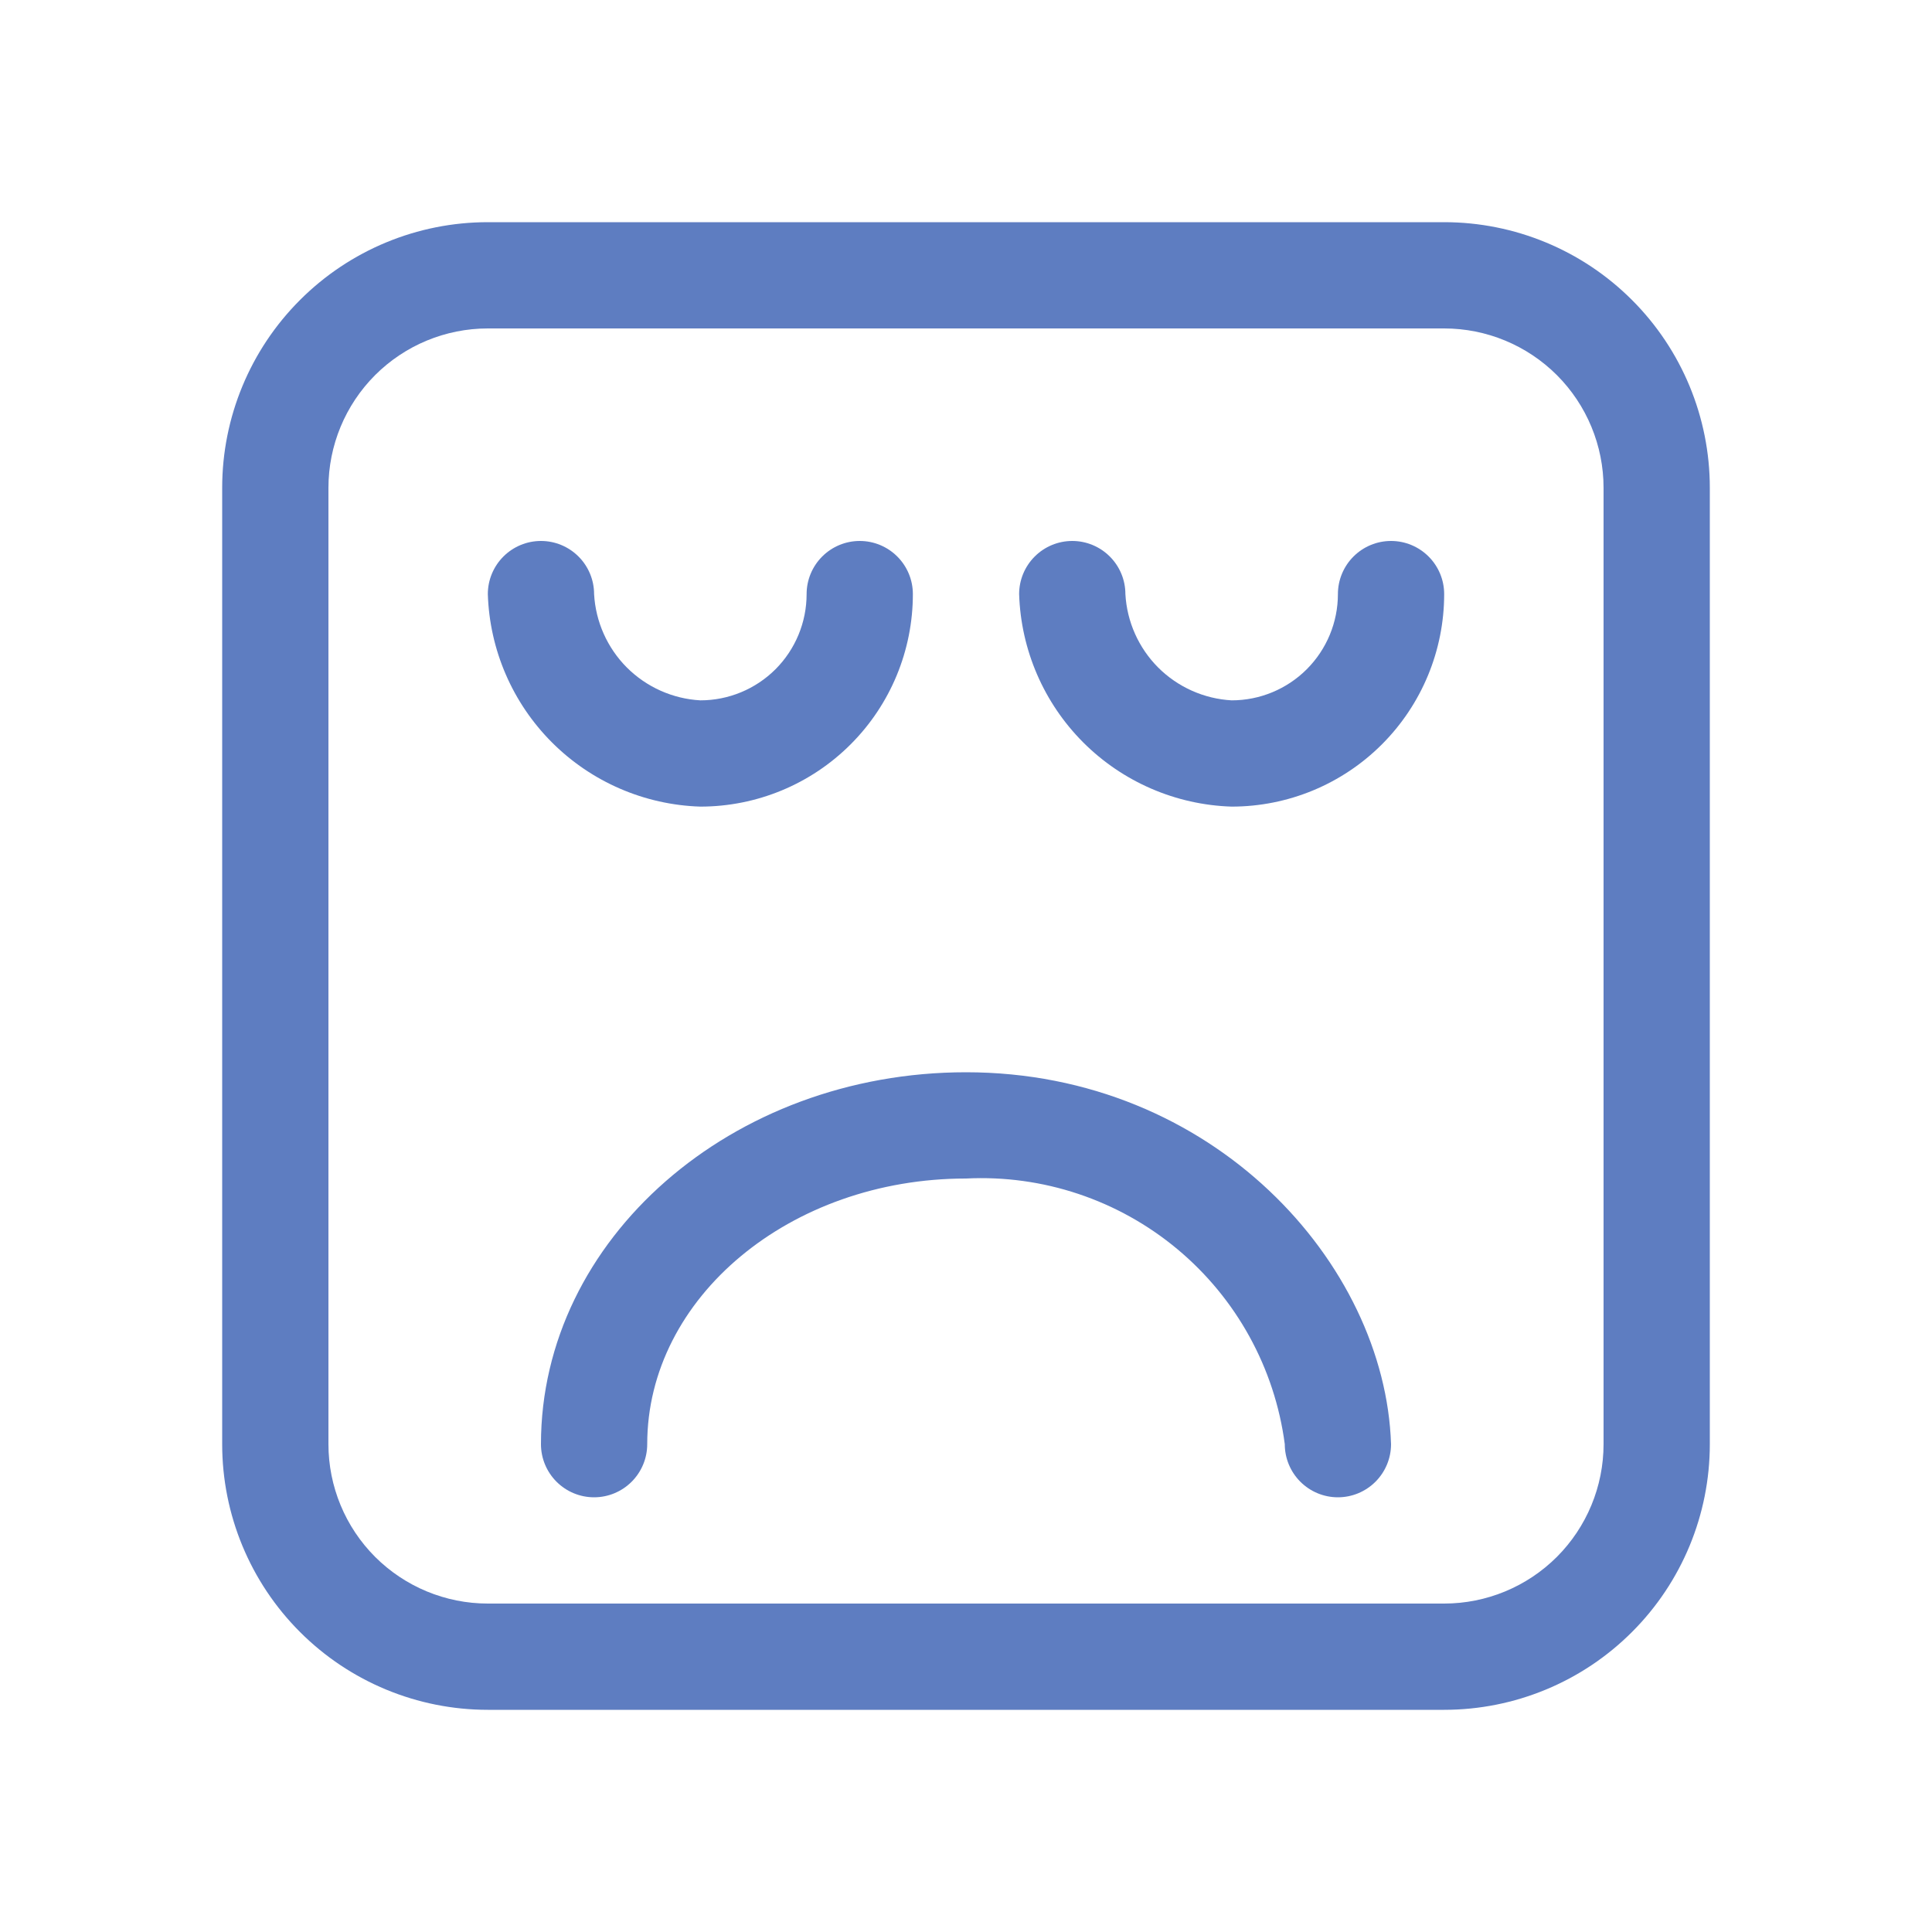
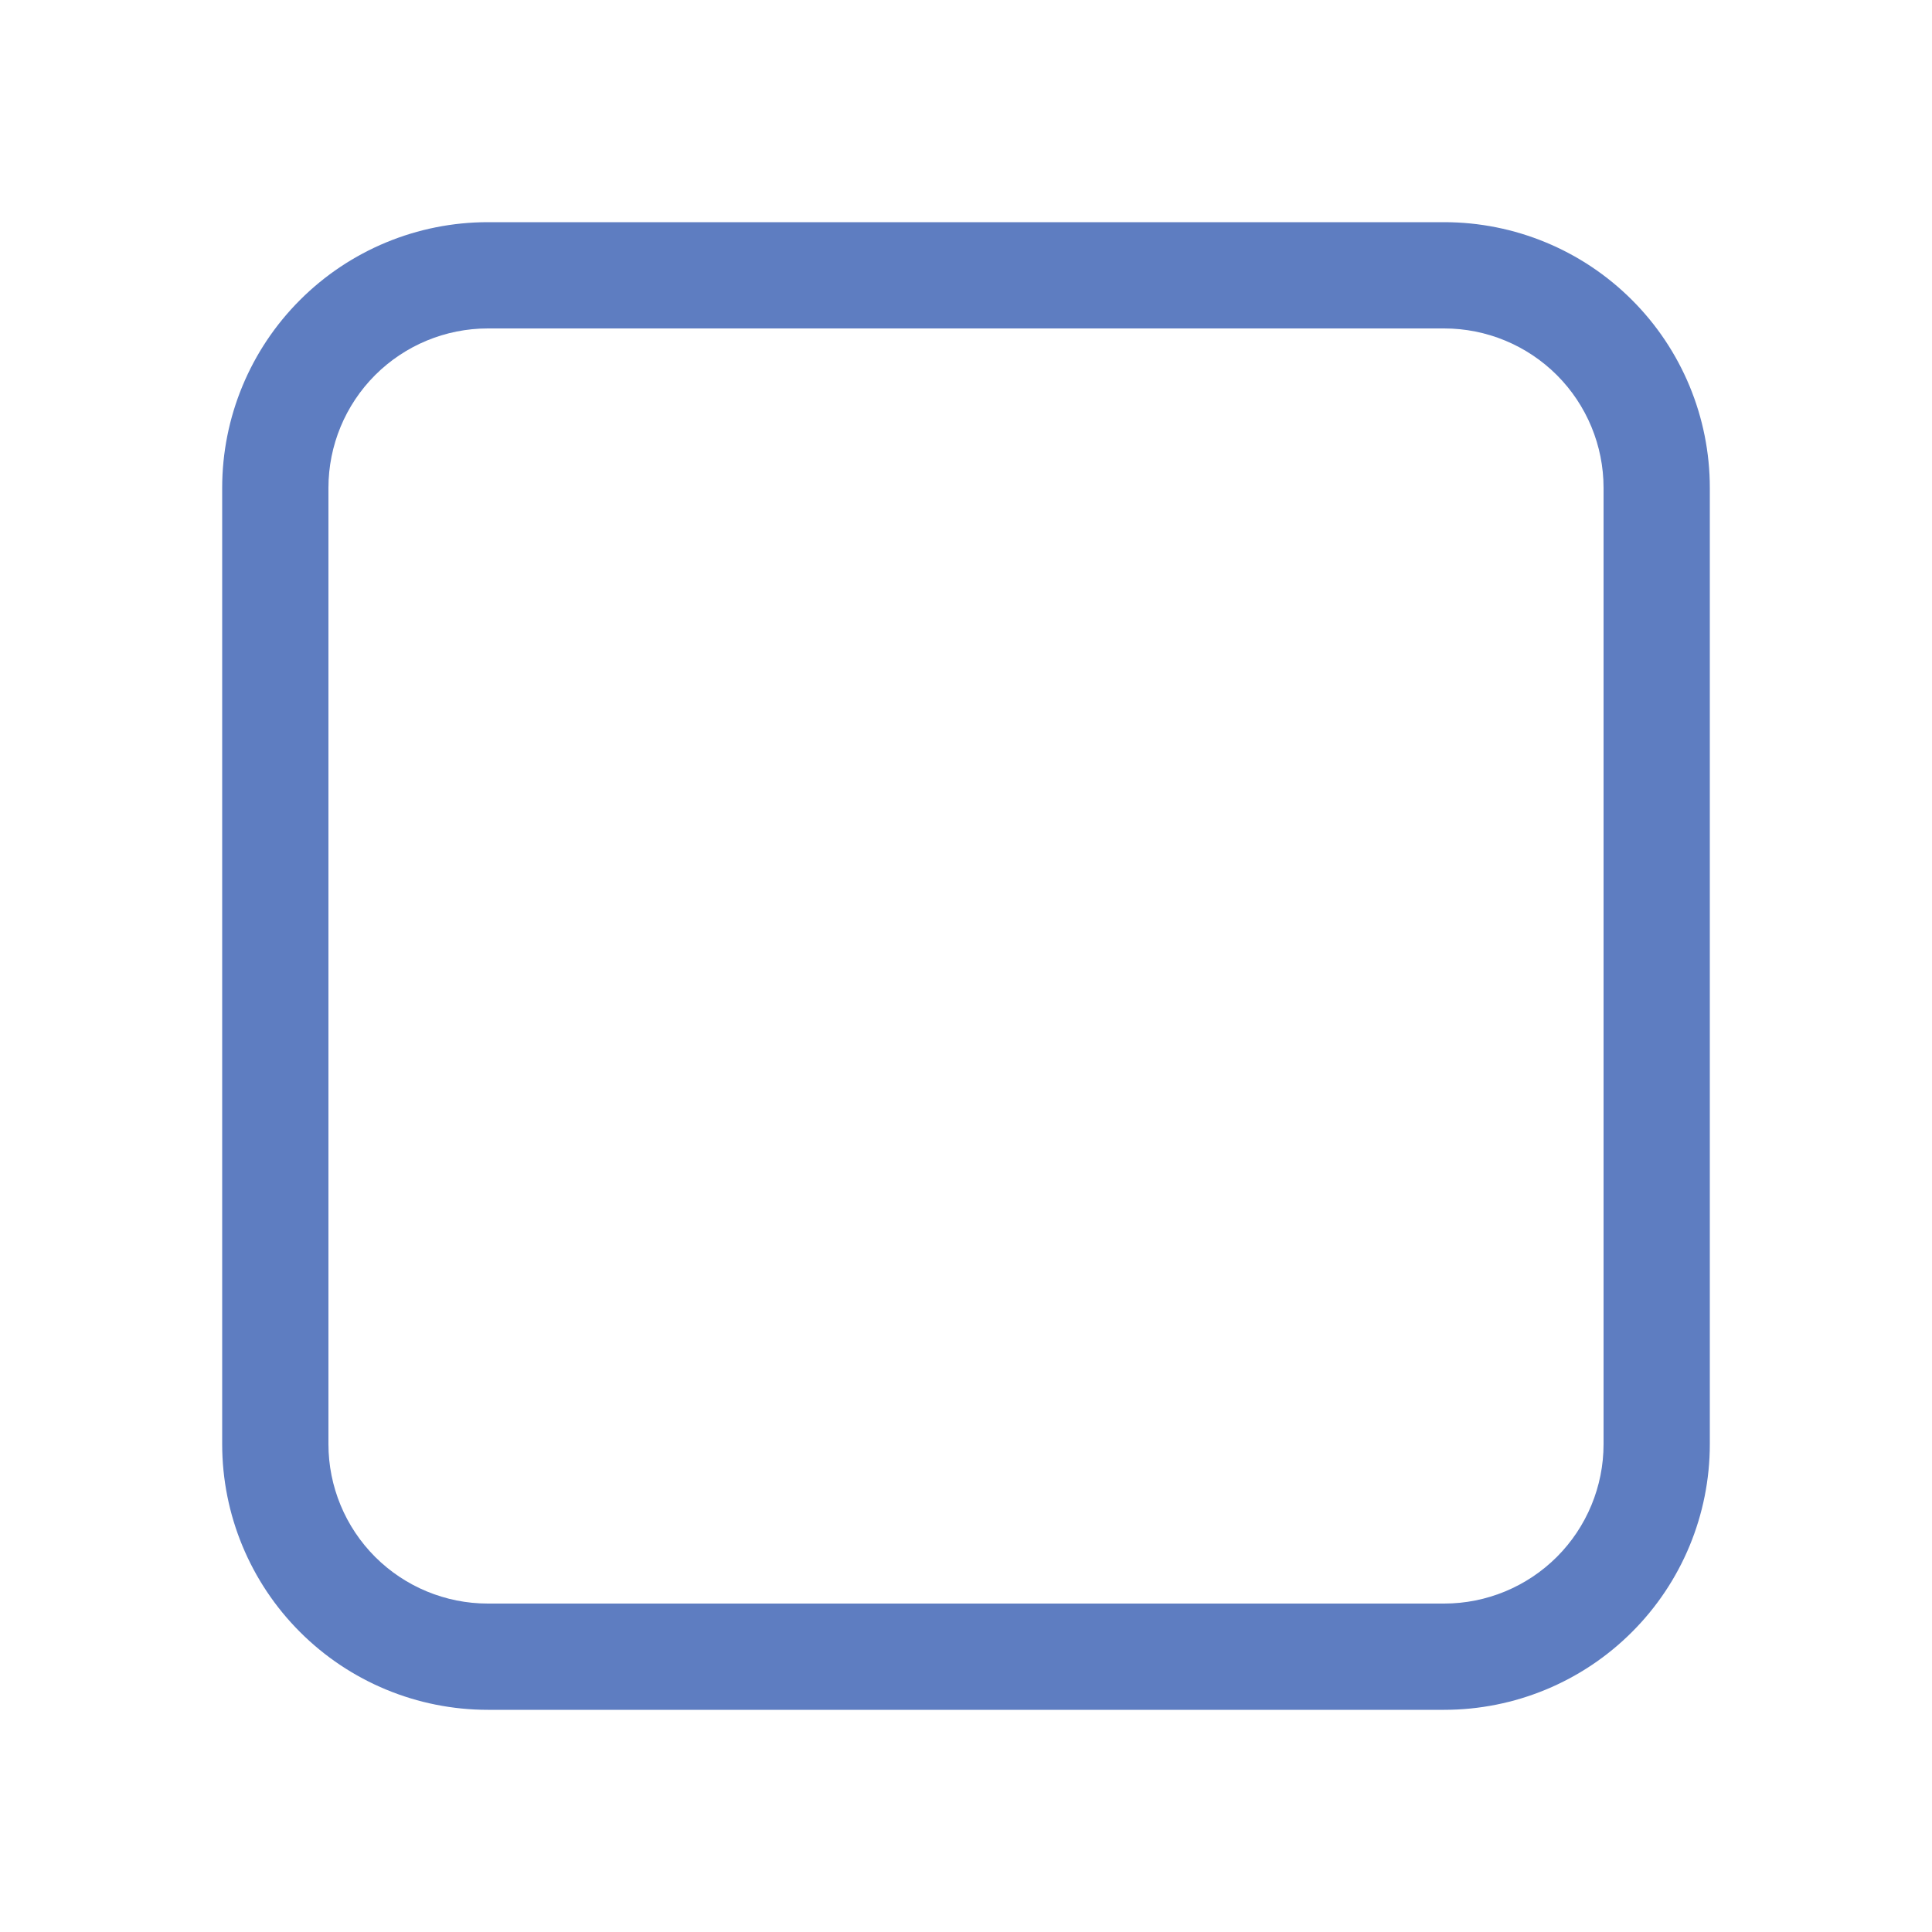
<svg xmlns="http://www.w3.org/2000/svg" width="50" height="50" viewBox="0 0 50 50" fill="none">
  <path d="M37.375 44.25H12.625C10.802 44.25 9.053 43.526 7.764 42.236C6.474 40.947 5.75 39.198 5.75 37.375V12.625C5.75 10.802 6.474 9.053 7.764 7.764C9.053 6.474 10.802 5.75 12.625 5.75H37.375C39.198 5.75 40.947 6.474 42.236 7.764C43.526 9.053 44.25 10.802 44.25 12.625V37.375C44.25 39.198 43.526 40.947 42.236 42.236C40.947 43.526 39.198 44.25 37.375 44.25ZM12.625 8.5C11.531 8.5 10.482 8.935 9.708 9.708C8.935 10.482 8.5 11.531 8.5 12.625V37.375C8.5 38.469 8.935 39.518 9.708 40.292C10.482 41.065 11.531 41.5 12.625 41.5H37.375C38.469 41.5 39.518 41.065 40.292 40.292C41.065 39.518 41.5 38.469 41.5 37.375V12.625C41.5 11.531 41.065 10.482 40.292 9.708C39.518 8.935 38.469 8.5 37.375 8.5H12.625Z" fill="#5E7DC1" />
-   <path d="M31.875 20.875C30.43 20.83 29.057 20.236 28.035 19.215C27.014 18.193 26.42 16.82 26.375 15.375C26.375 15.01 26.52 14.661 26.778 14.403C27.036 14.145 27.385 14 27.75 14C28.115 14 28.464 14.145 28.722 14.403C28.98 14.661 29.125 15.01 29.125 15.375C29.165 16.091 29.467 16.768 29.974 17.276C30.482 17.783 31.159 18.085 31.875 18.125C32.604 18.125 33.304 17.835 33.819 17.32C34.335 16.804 34.625 16.104 34.625 15.375C34.625 15.01 34.77 14.661 35.028 14.403C35.286 14.145 35.635 14 36 14C36.365 14 36.714 14.145 36.972 14.403C37.23 14.661 37.375 15.01 37.375 15.375C37.375 16.834 36.795 18.233 35.764 19.264C34.733 20.296 33.334 20.875 31.875 20.875Z" fill="#5E7DC1" />
-   <path d="M18.125 20.875C16.68 20.83 15.307 20.236 14.286 19.215C13.264 18.193 12.67 16.82 12.625 15.375C12.625 15.01 12.77 14.661 13.028 14.403C13.286 14.145 13.635 14 14 14C14.365 14 14.714 14.145 14.972 14.403C15.23 14.661 15.375 15.01 15.375 15.375C15.415 16.091 15.717 16.768 16.224 17.276C16.732 17.783 17.409 18.085 18.125 18.125C18.854 18.125 19.554 17.835 20.07 17.32C20.585 16.804 20.875 16.104 20.875 15.375C20.875 15.01 21.02 14.661 21.278 14.403C21.536 14.145 21.885 14 22.25 14C22.615 14 22.964 14.145 23.222 14.403C23.48 14.661 23.625 15.01 23.625 15.375C23.625 16.834 23.046 18.233 22.014 19.264C20.983 20.296 19.584 20.875 18.125 20.875Z" fill="#5E7DC1" />
-   <path d="M34.625 38.75C34.26 38.75 33.911 38.605 33.653 38.347C33.395 38.089 33.25 37.74 33.25 37.375C32.99 35.402 31.997 33.6 30.468 32.326C28.939 31.052 26.987 30.4 25 30.5C20.449 30.5 16.75 33.58 16.75 37.375C16.75 37.74 16.605 38.089 16.347 38.347C16.089 38.605 15.74 38.75 15.375 38.75C15.01 38.75 14.661 38.605 14.403 38.347C14.145 38.089 14 37.74 14 37.375C14 32.068 18.936 27.75 25 27.75C31.394 27.75 35.849 32.7 36 37.375C36 37.74 35.855 38.089 35.597 38.347C35.339 38.605 34.99 38.75 34.625 38.75Z" fill="#5E7DC1" />
</svg>